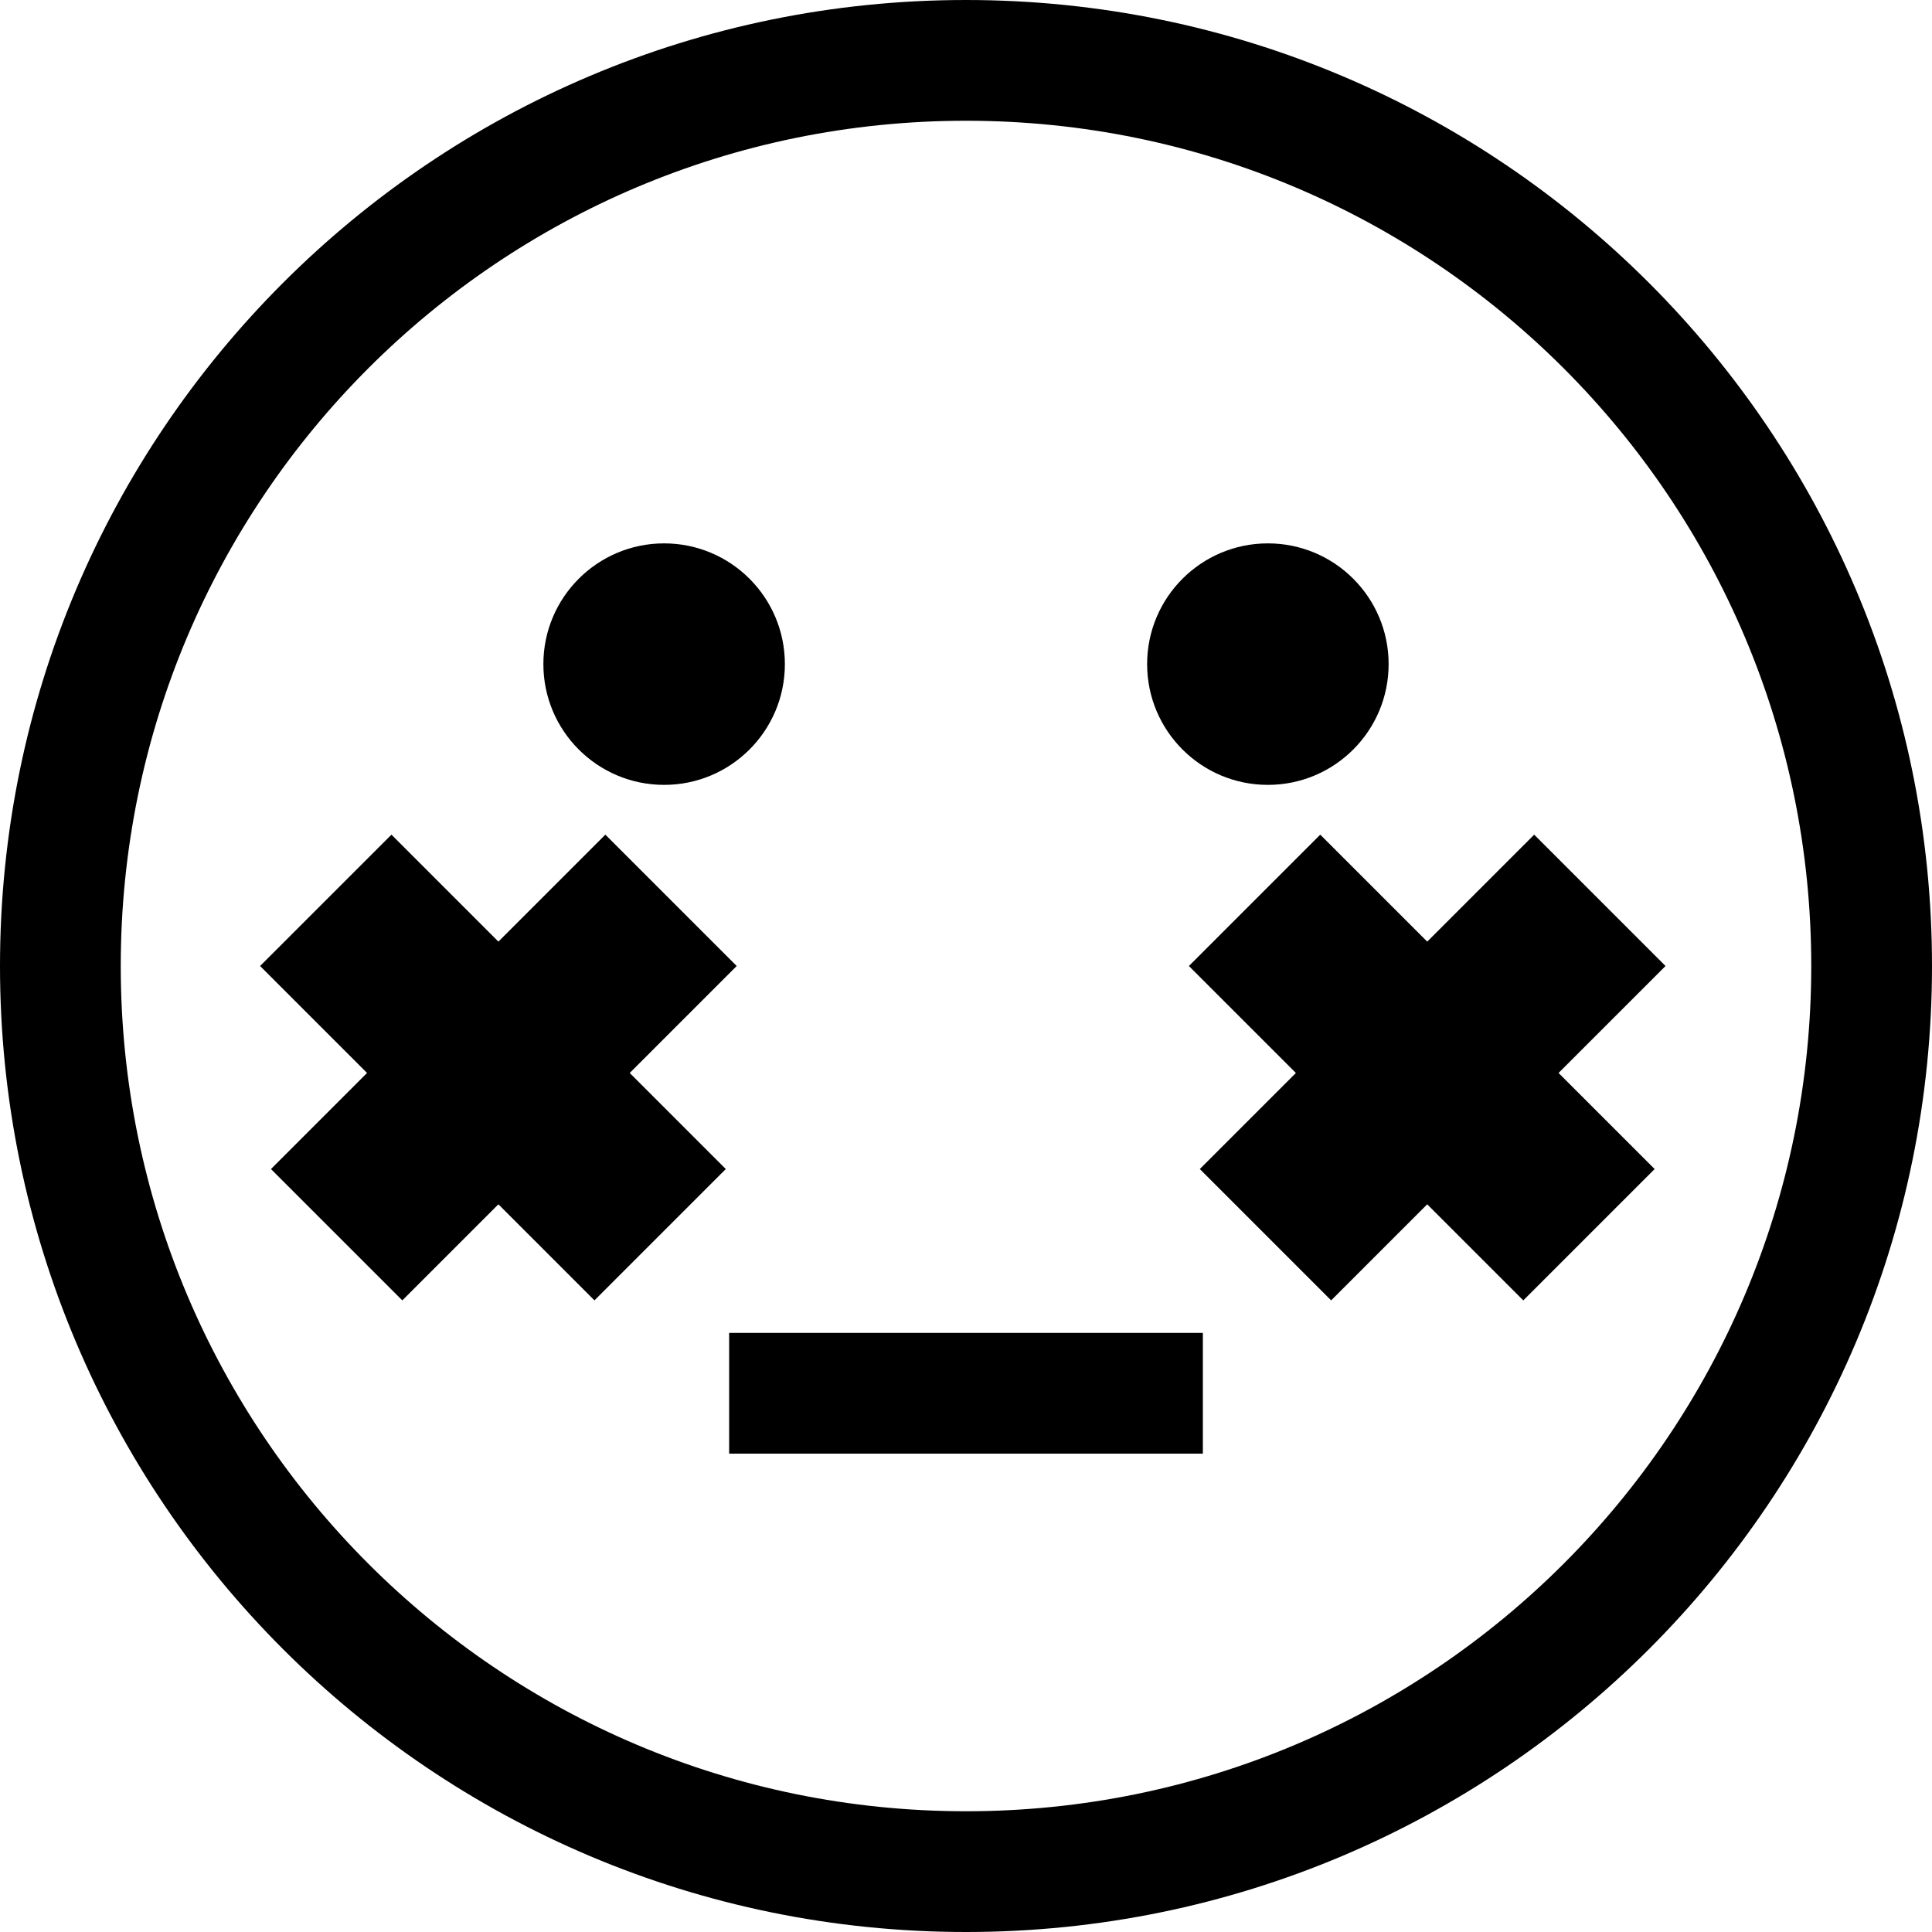
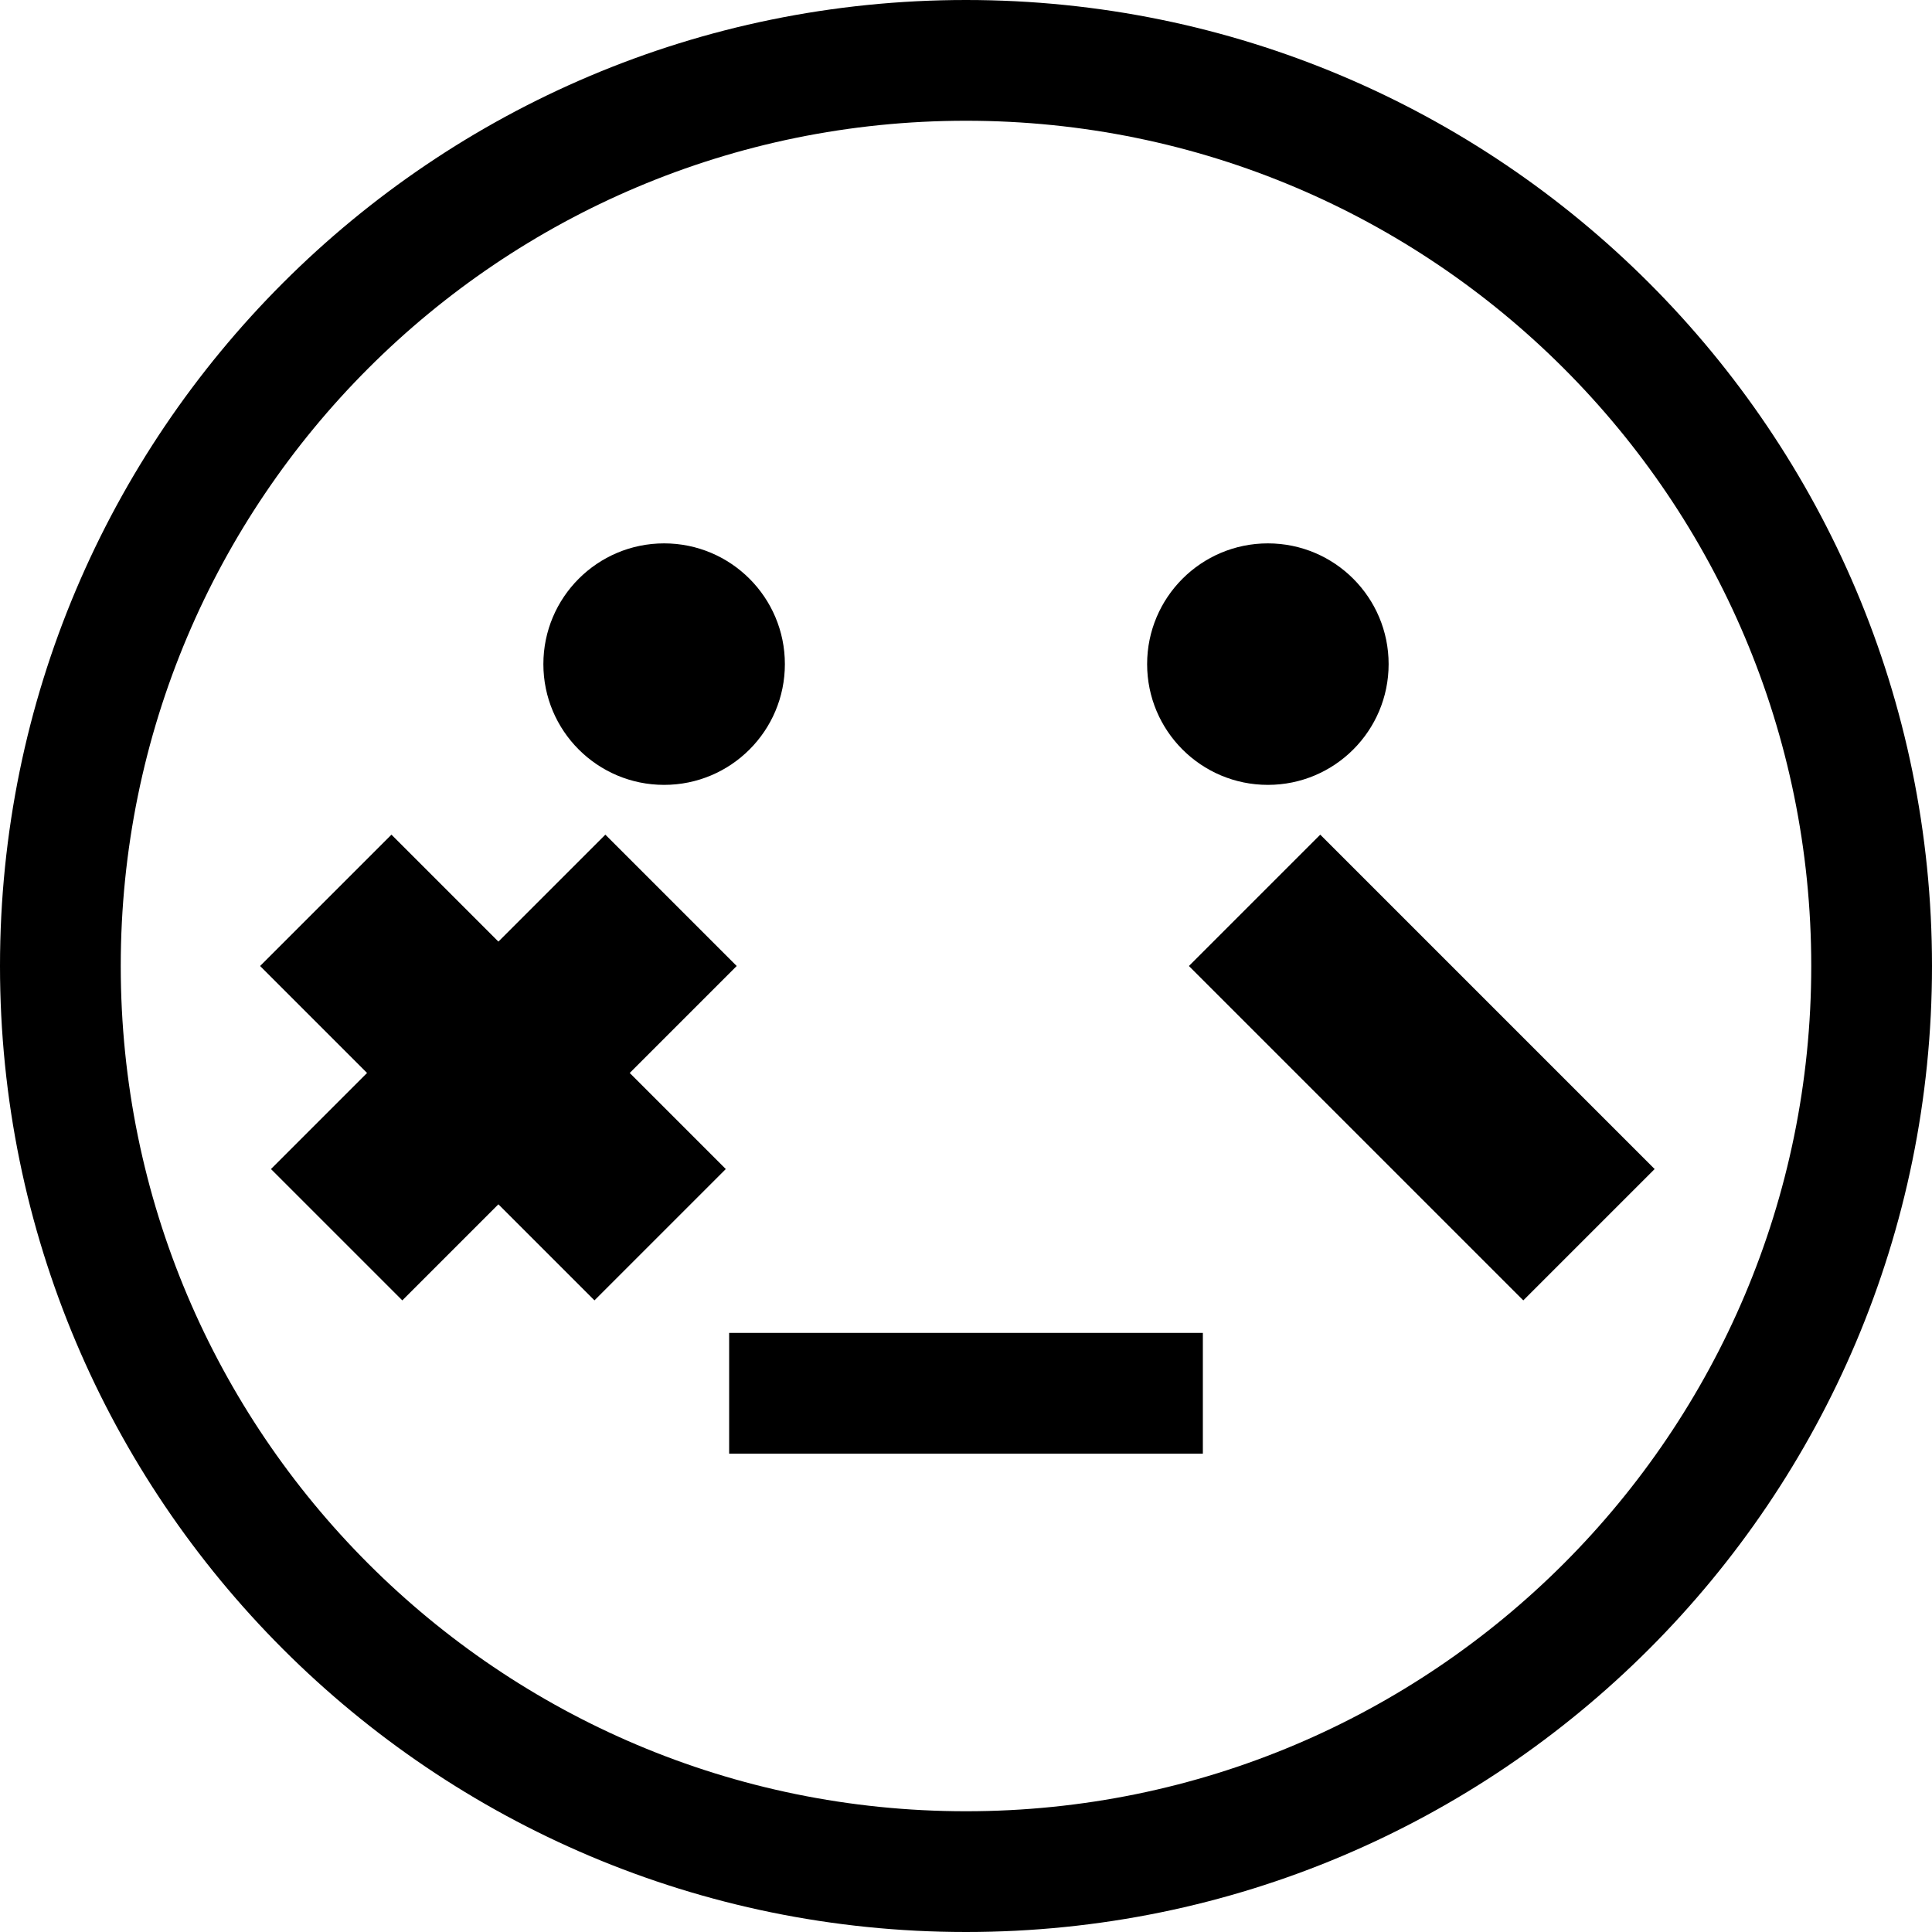
<svg xmlns="http://www.w3.org/2000/svg" width="52" height="52" viewBox="0 0 52 52" fill="none">
  <path d="M26 0C11.641 0 0 11.641 0 26C0 40.359 11.641 52 26 52C40.359 52 52 40.359 52 26C52 11.641 40.359 0 26 0ZM26 48.75C13.435 48.75 3.25 38.565 3.25 26C3.25 13.435 13.435 3.25 26 3.25C38.565 3.25 48.75 13.435 48.75 26C48.75 38.565 38.565 48.75 26 48.75Z" fill="black" />
  <path d="M17.875 21.125C19.67 21.125 21.125 19.67 21.125 17.875C21.125 16.08 19.67 14.625 17.875 14.625C16.08 14.625 14.625 16.08 14.625 17.875C14.625 19.67 16.08 21.125 17.875 21.125Z" fill="black" />
  <path d="M34.125 21.125C35.92 21.125 37.375 19.67 37.375 17.875C37.375 16.08 35.92 14.625 34.125 14.625C32.33 14.625 30.875 16.08 30.875 17.875C30.875 19.67 32.33 21.125 34.125 21.125Z" fill="black" />
  <path d="M32.375 35.875H19.625V39.125H32.375V35.875Z" fill="black" />
  <path fill-rule="evenodd" clip-rule="evenodd" d="M41 35L32 26L35.535 22.465L44.535 31.465L41 35Z" fill="black" />
-   <path fill-rule="evenodd" clip-rule="evenodd" d="M35.828 35L44.828 26L41.293 22.465L32.293 31.465L35.828 35Z" fill="black" />
  <path fill-rule="evenodd" clip-rule="evenodd" d="M16 35L7 26L10.536 22.465L19.535 31.465L16 35Z" fill="black" />
  <path fill-rule="evenodd" clip-rule="evenodd" d="M10.828 35L19.828 26L16.293 22.465L7.293 31.465L10.828 35Z" fill="black" />
</svg>